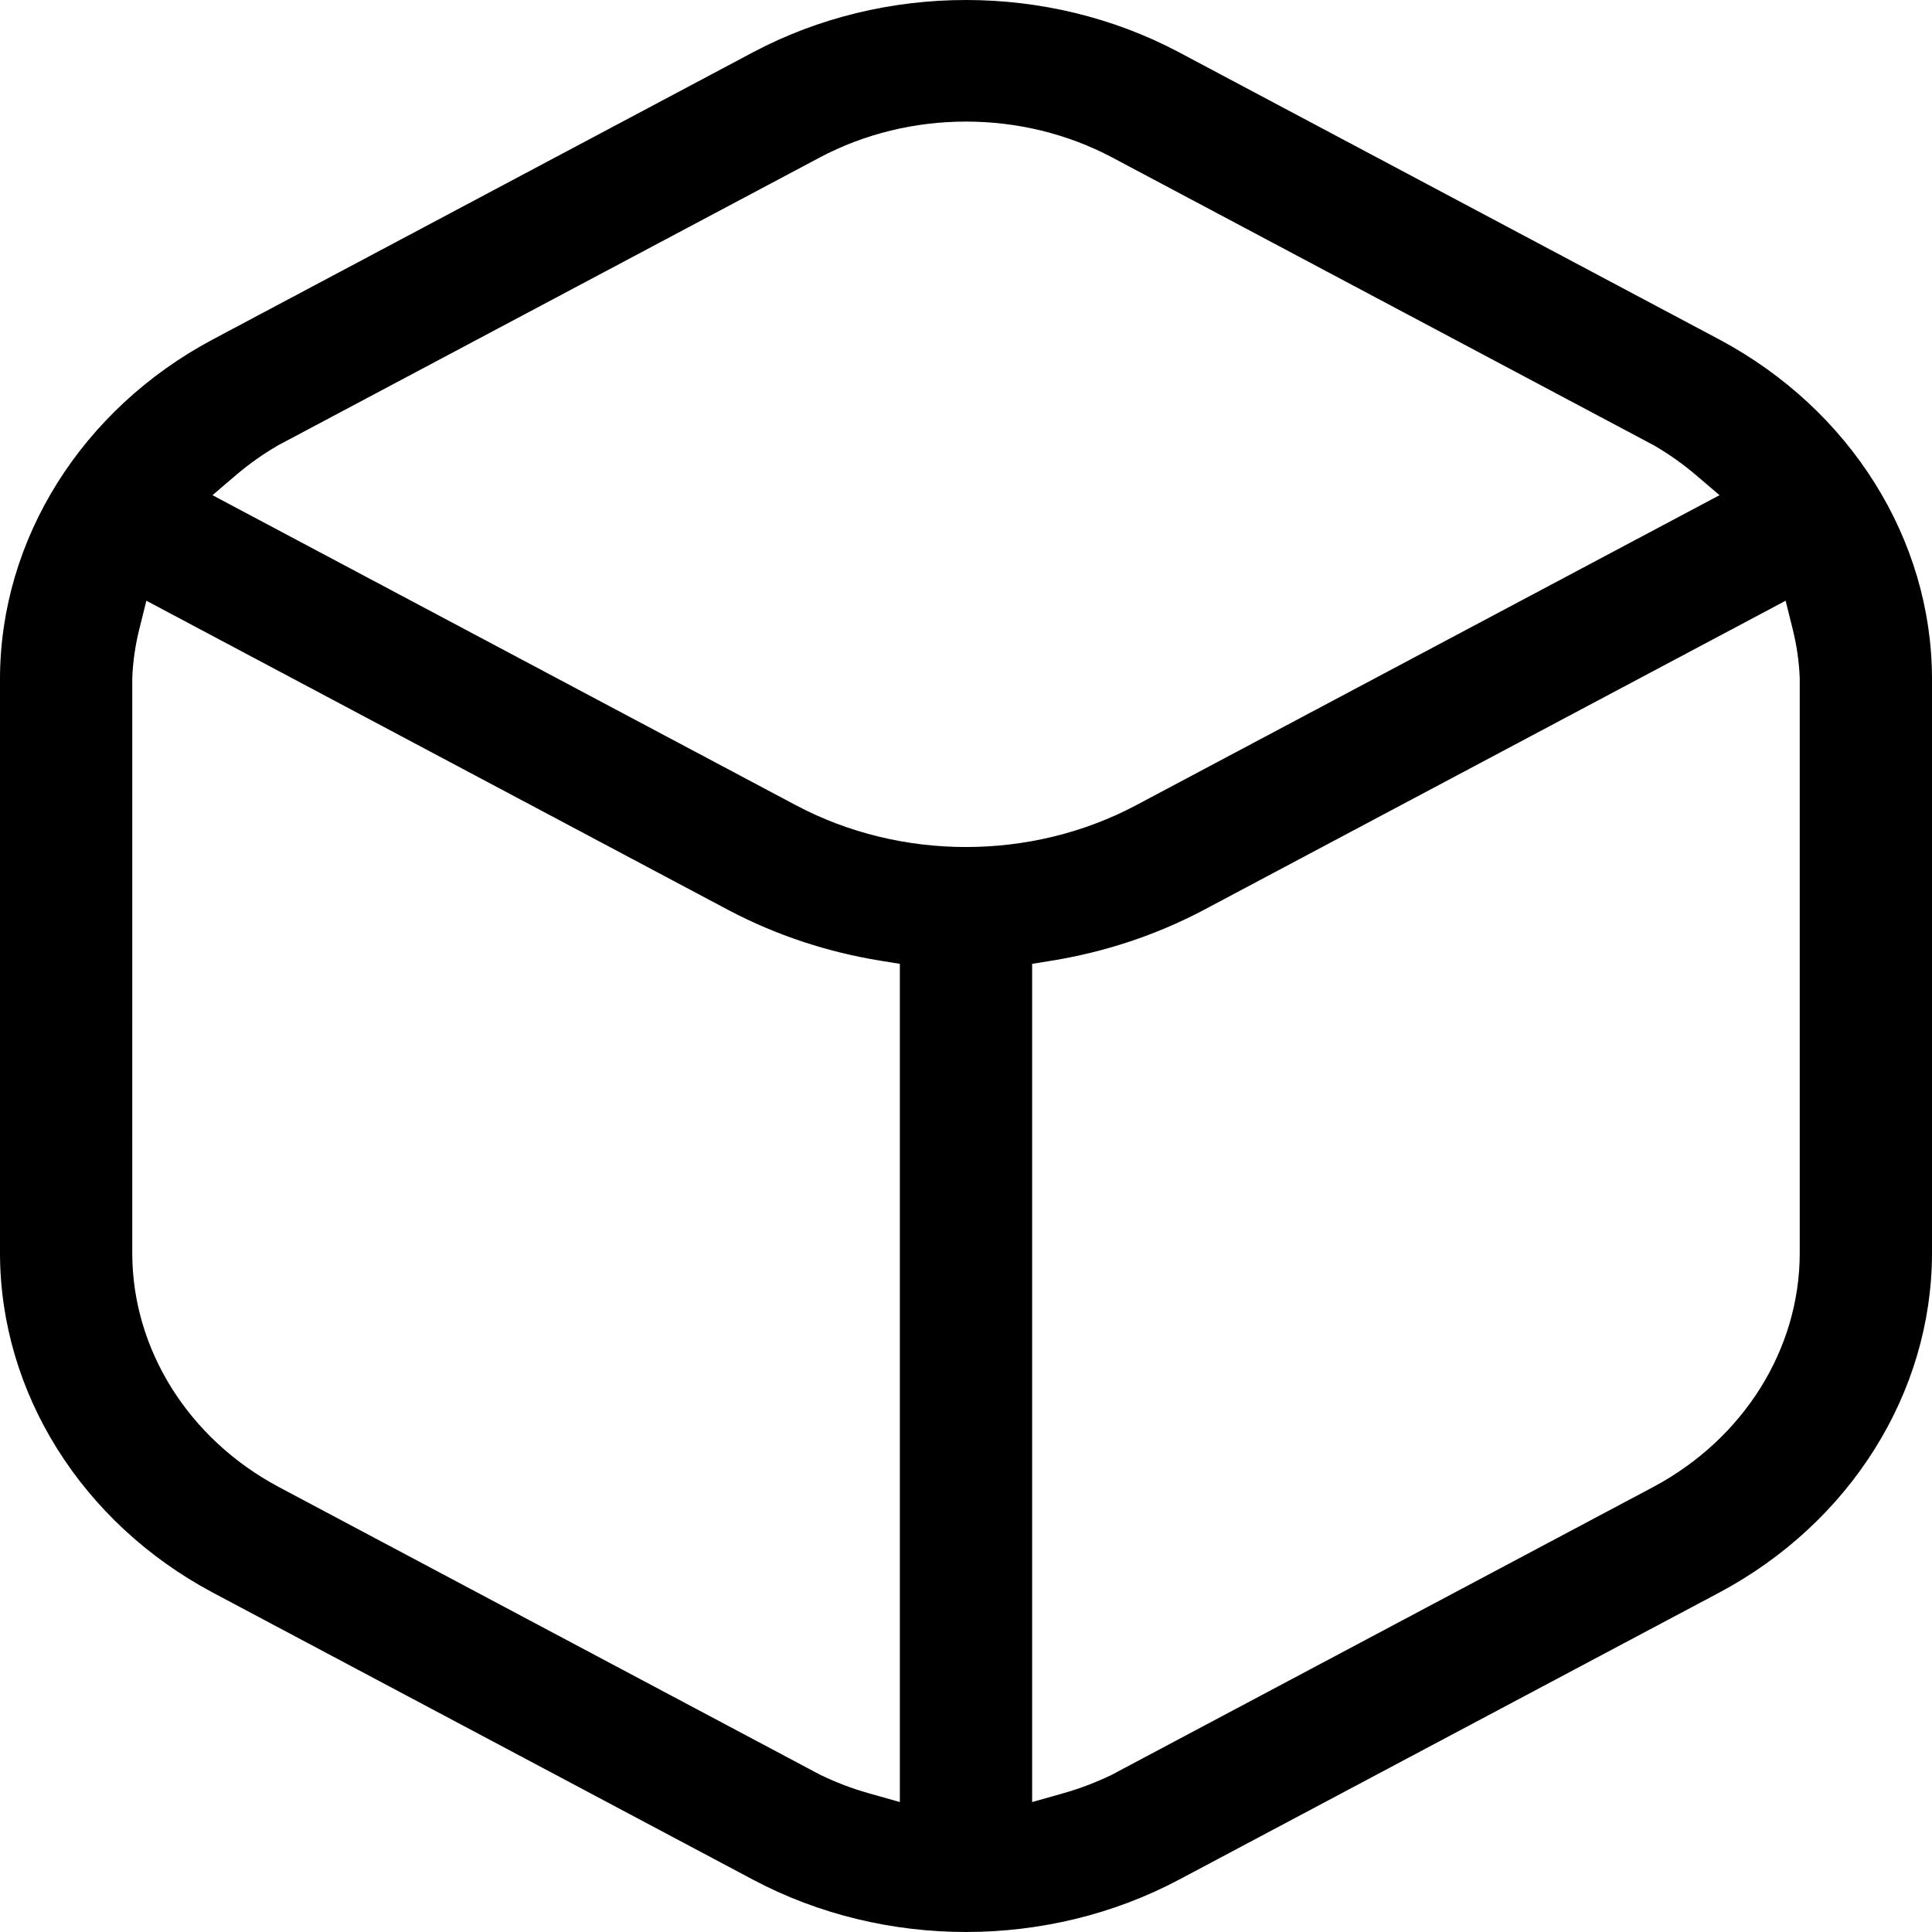
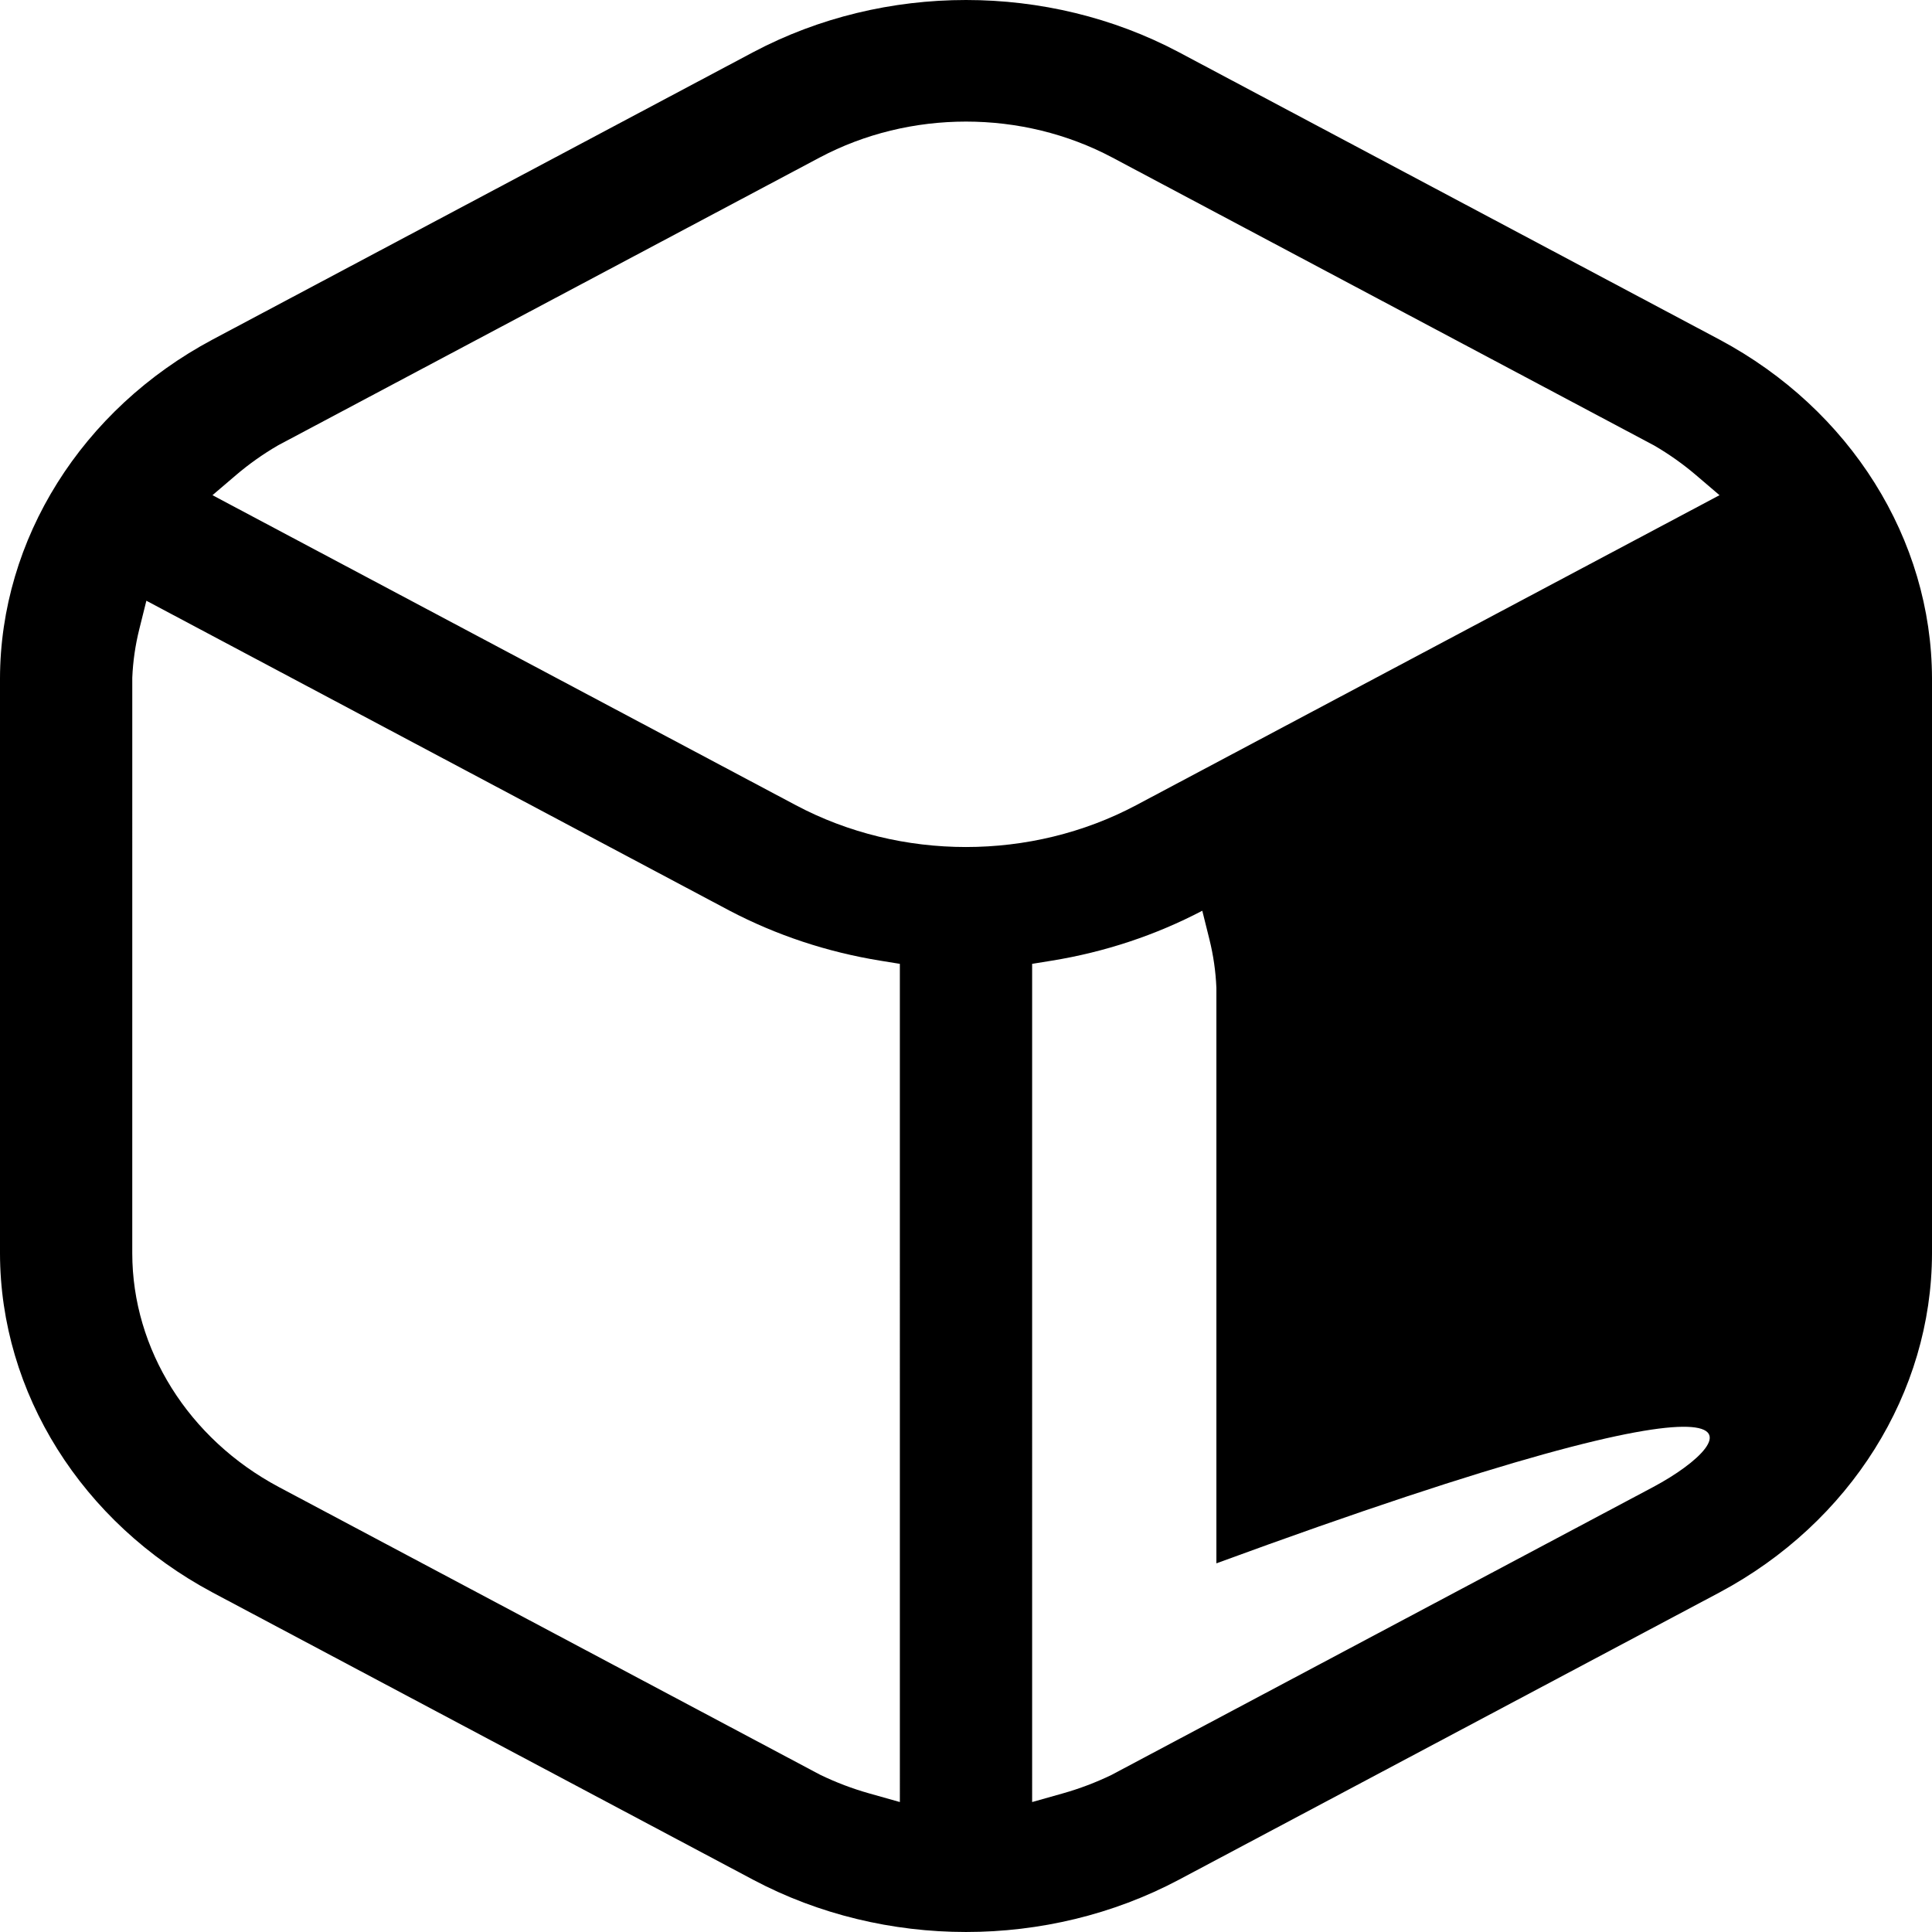
<svg xmlns="http://www.w3.org/2000/svg" version="1.1" id="Ebene_1" x="0px" y="0px" viewBox="0 0 500 500" style="enable-background:new 0 0 500 500;" xml:space="preserve">
-   <path d="M500,324.393V175.588c-0.064-36.029-21.142-69.64-55.01-87.71L305.01,13.47  C288.048,4.491,269.024,0,250.003,0c-19.027,0-38.052,4.491-55.022,13.475L55.01,87.877  C21.146,105.942,0.064,139.557,0,175.597v148.805c0.065,36.035,21.148,69.658,55.02,87.737l139.971,74.38  c33.928,17.975,76.092,17.974,110.027-0.003l139.973-74.383C478.853,394.06,499.935,360.437,500,324.393  z M232.884,466.367l-7.898-2.226c-4.362-1.228-8.625-2.845-12.669-4.805l-0.21-0.107L72.116,384.818  c-23.343-12.452-37.86-35.617-37.885-60.454l0.004-148.994c0.176-4.191,0.781-8.389,1.799-12.478  l1.848-7.422l151.001,80.245c12.092,6.332,25.208,10.681,38.951,12.909l5.05,0.818V466.367z   M249.999,219.208c-15.214,0.001-30.428-3.6-43.997-10.802L54.989,128.154l6.073-5.184  c3.347-2.857,6.997-5.443,10.853-7.686l0.209-0.116l139.982-74.386  c23.375-12.422,52.413-12.422,75.787,0l140.191,74.503c3.856,2.243,7.506,4.829,10.853,7.686  l6.073,5.184L294.002,208.404C280.43,215.607,265.213,219.208,249.999,219.208z M427.884,384.818  l-140.201,74.518c-4.039,1.956-8.301,3.573-12.667,4.805l-7.9,2.228V249.444l5.05-0.818  c13.743-2.228,26.859-6.577,38.985-12.928l150.967-80.227l1.848,7.422  c1.018,4.089,1.623,8.287,1.799,12.478l0.004,0.217v148.776  C465.744,349.201,451.227,372.366,427.884,384.818z" />
+   <path d="M500,324.393V175.588c-0.064-36.029-21.142-69.64-55.01-87.71L305.01,13.47  C288.048,4.491,269.024,0,250.003,0c-19.027,0-38.052,4.491-55.022,13.475L55.01,87.877  C21.146,105.942,0.064,139.557,0,175.597v148.805c0.065,36.035,21.148,69.658,55.02,87.737l139.971,74.38  c33.928,17.975,76.092,17.974,110.027-0.003l139.973-74.383C478.853,394.06,499.935,360.437,500,324.393  z M232.884,466.367l-7.898-2.226c-4.362-1.228-8.625-2.845-12.669-4.805l-0.21-0.107L72.116,384.818  c-23.343-12.452-37.86-35.617-37.885-60.454l0.004-148.994c0.176-4.191,0.781-8.389,1.799-12.478  l1.848-7.422l151.001,80.245c12.092,6.332,25.208,10.681,38.951,12.909l5.05,0.818V466.367z   M249.999,219.208c-15.214,0.001-30.428-3.6-43.997-10.802L54.989,128.154l6.073-5.184  c3.347-2.857,6.997-5.443,10.853-7.686l0.209-0.116l139.982-74.386  c23.375-12.422,52.413-12.422,75.787,0l140.191,74.503c3.856,2.243,7.506,4.829,10.853,7.686  l6.073,5.184L294.002,208.404C280.43,215.607,265.213,219.208,249.999,219.208z M427.884,384.818  l-140.201,74.518c-4.039,1.956-8.301,3.573-12.667,4.805l-7.9,2.228V249.444l5.05-0.818  c13.743-2.228,26.859-6.577,38.985-12.928l1.848,7.422  c1.018,4.089,1.623,8.287,1.799,12.478l0.004,0.217v148.776  C465.744,349.201,451.227,372.366,427.884,384.818z" />
</svg>